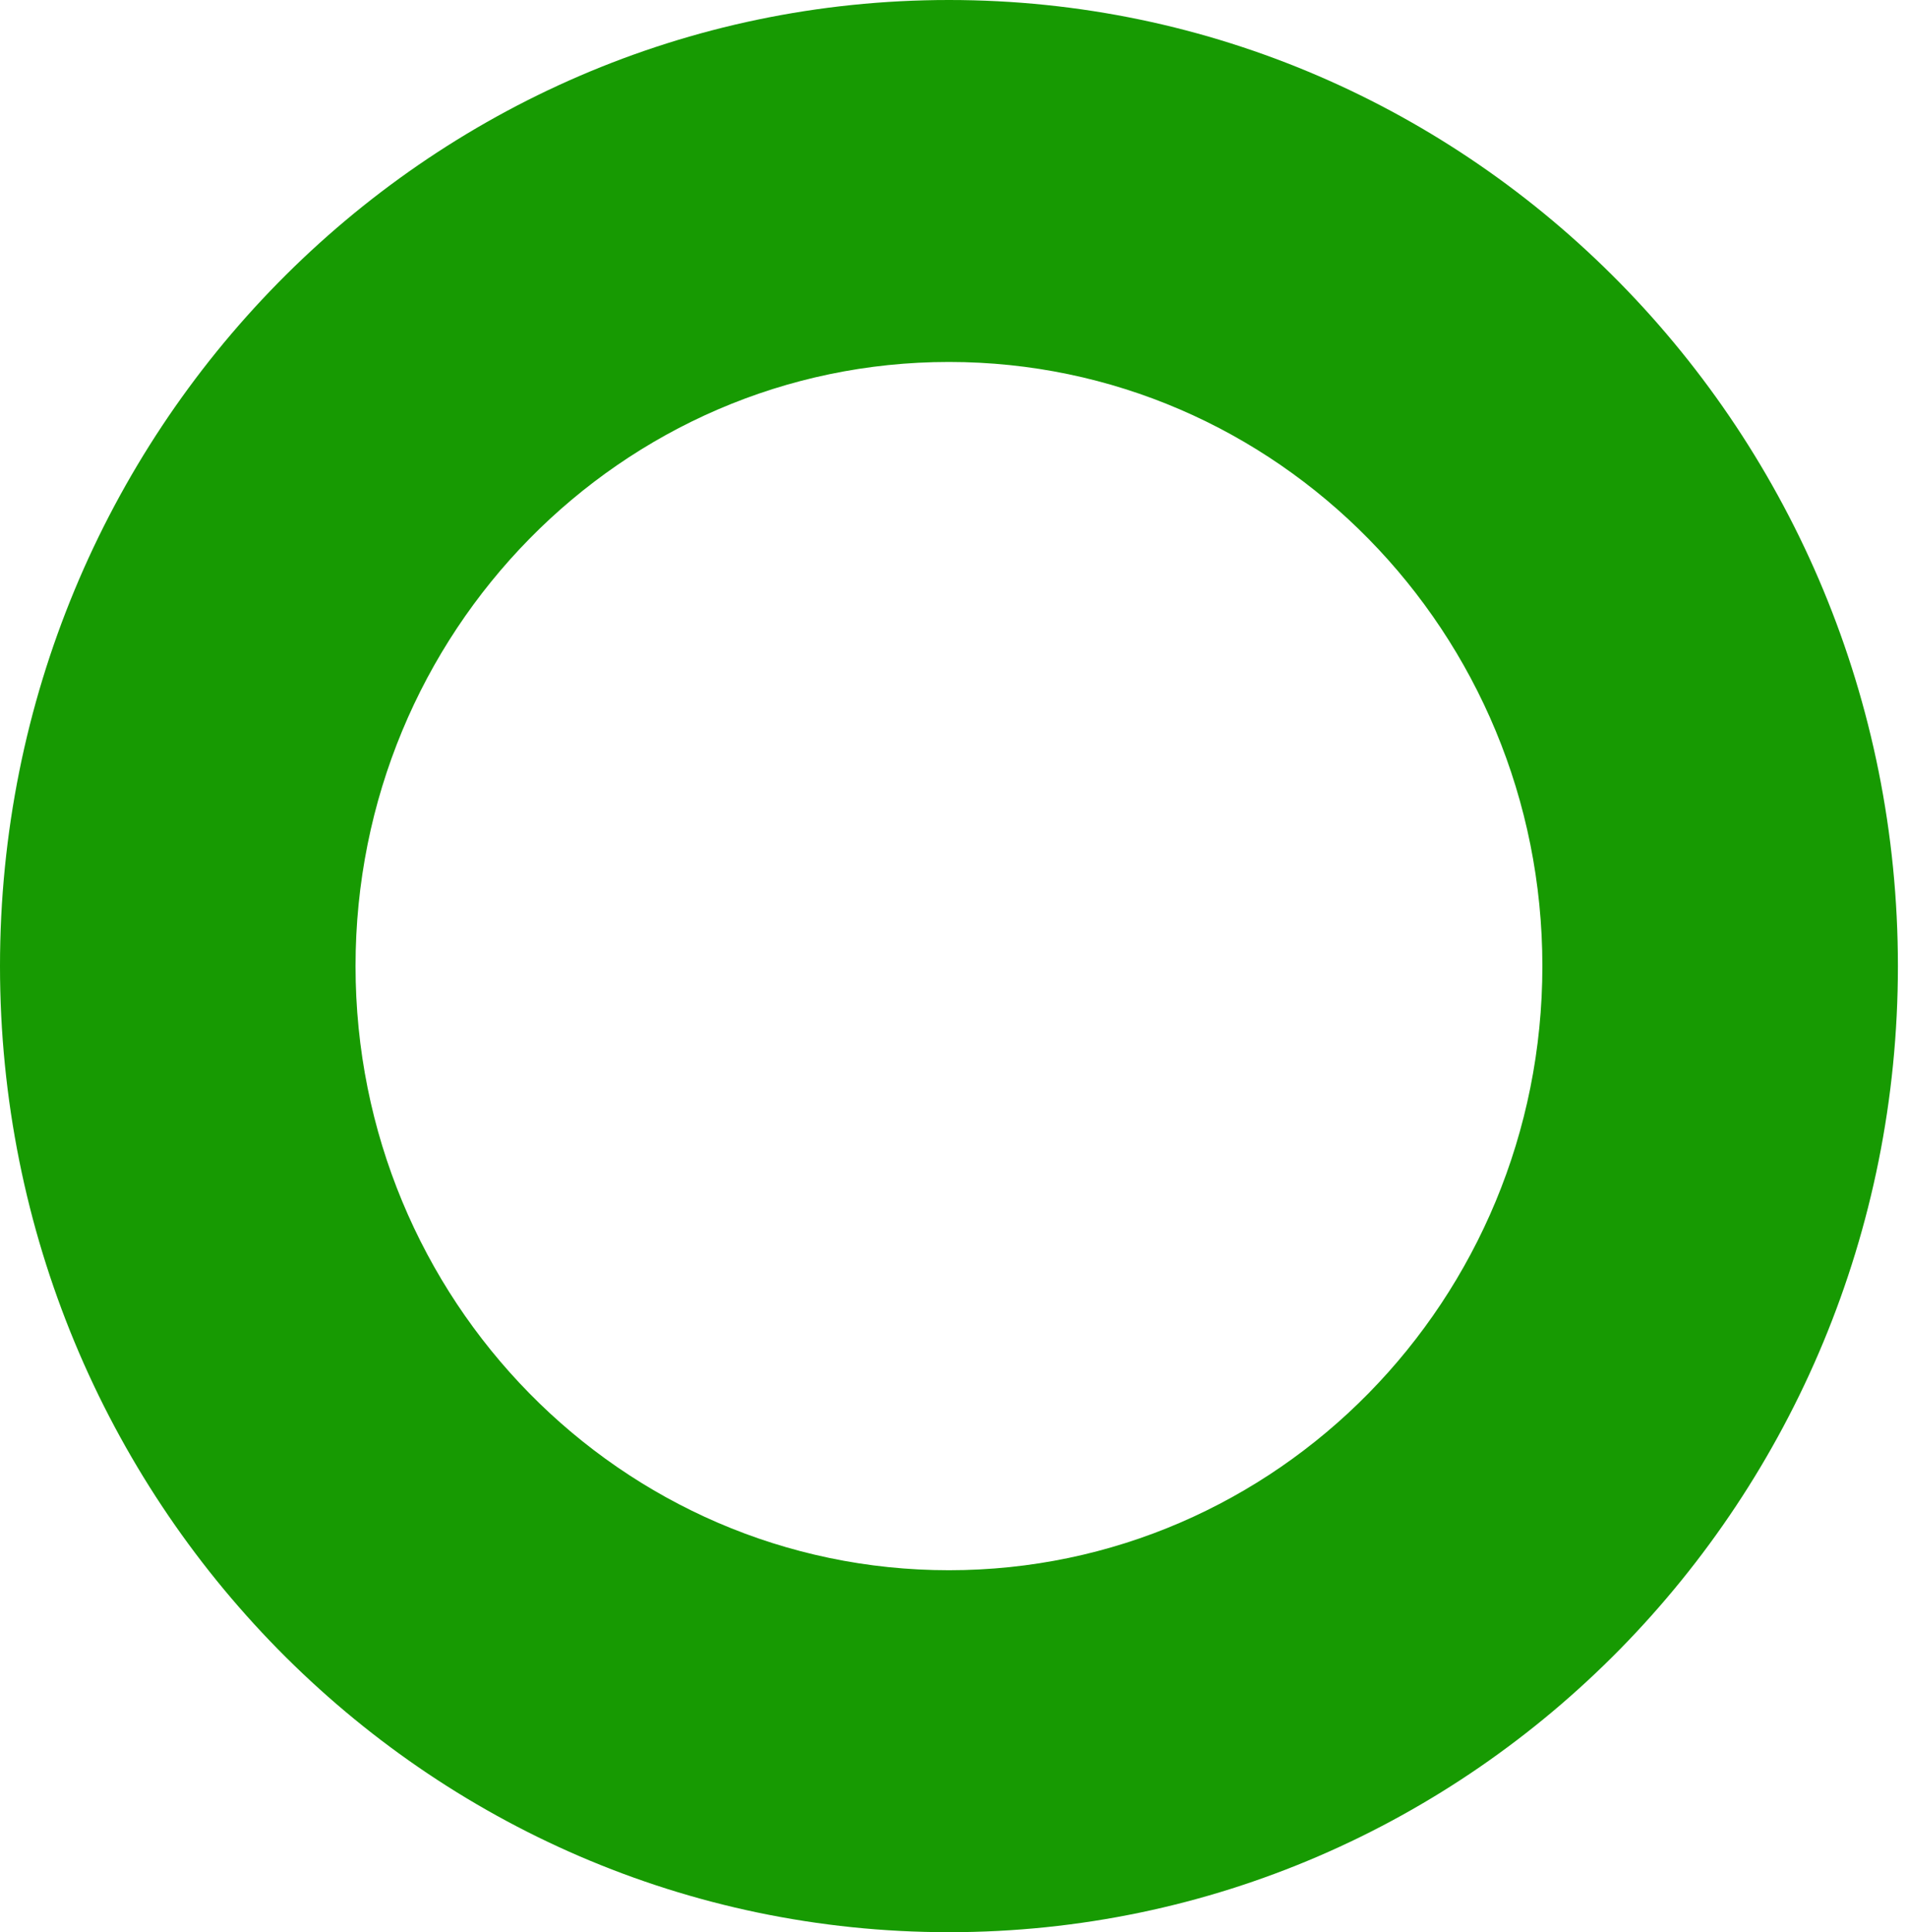
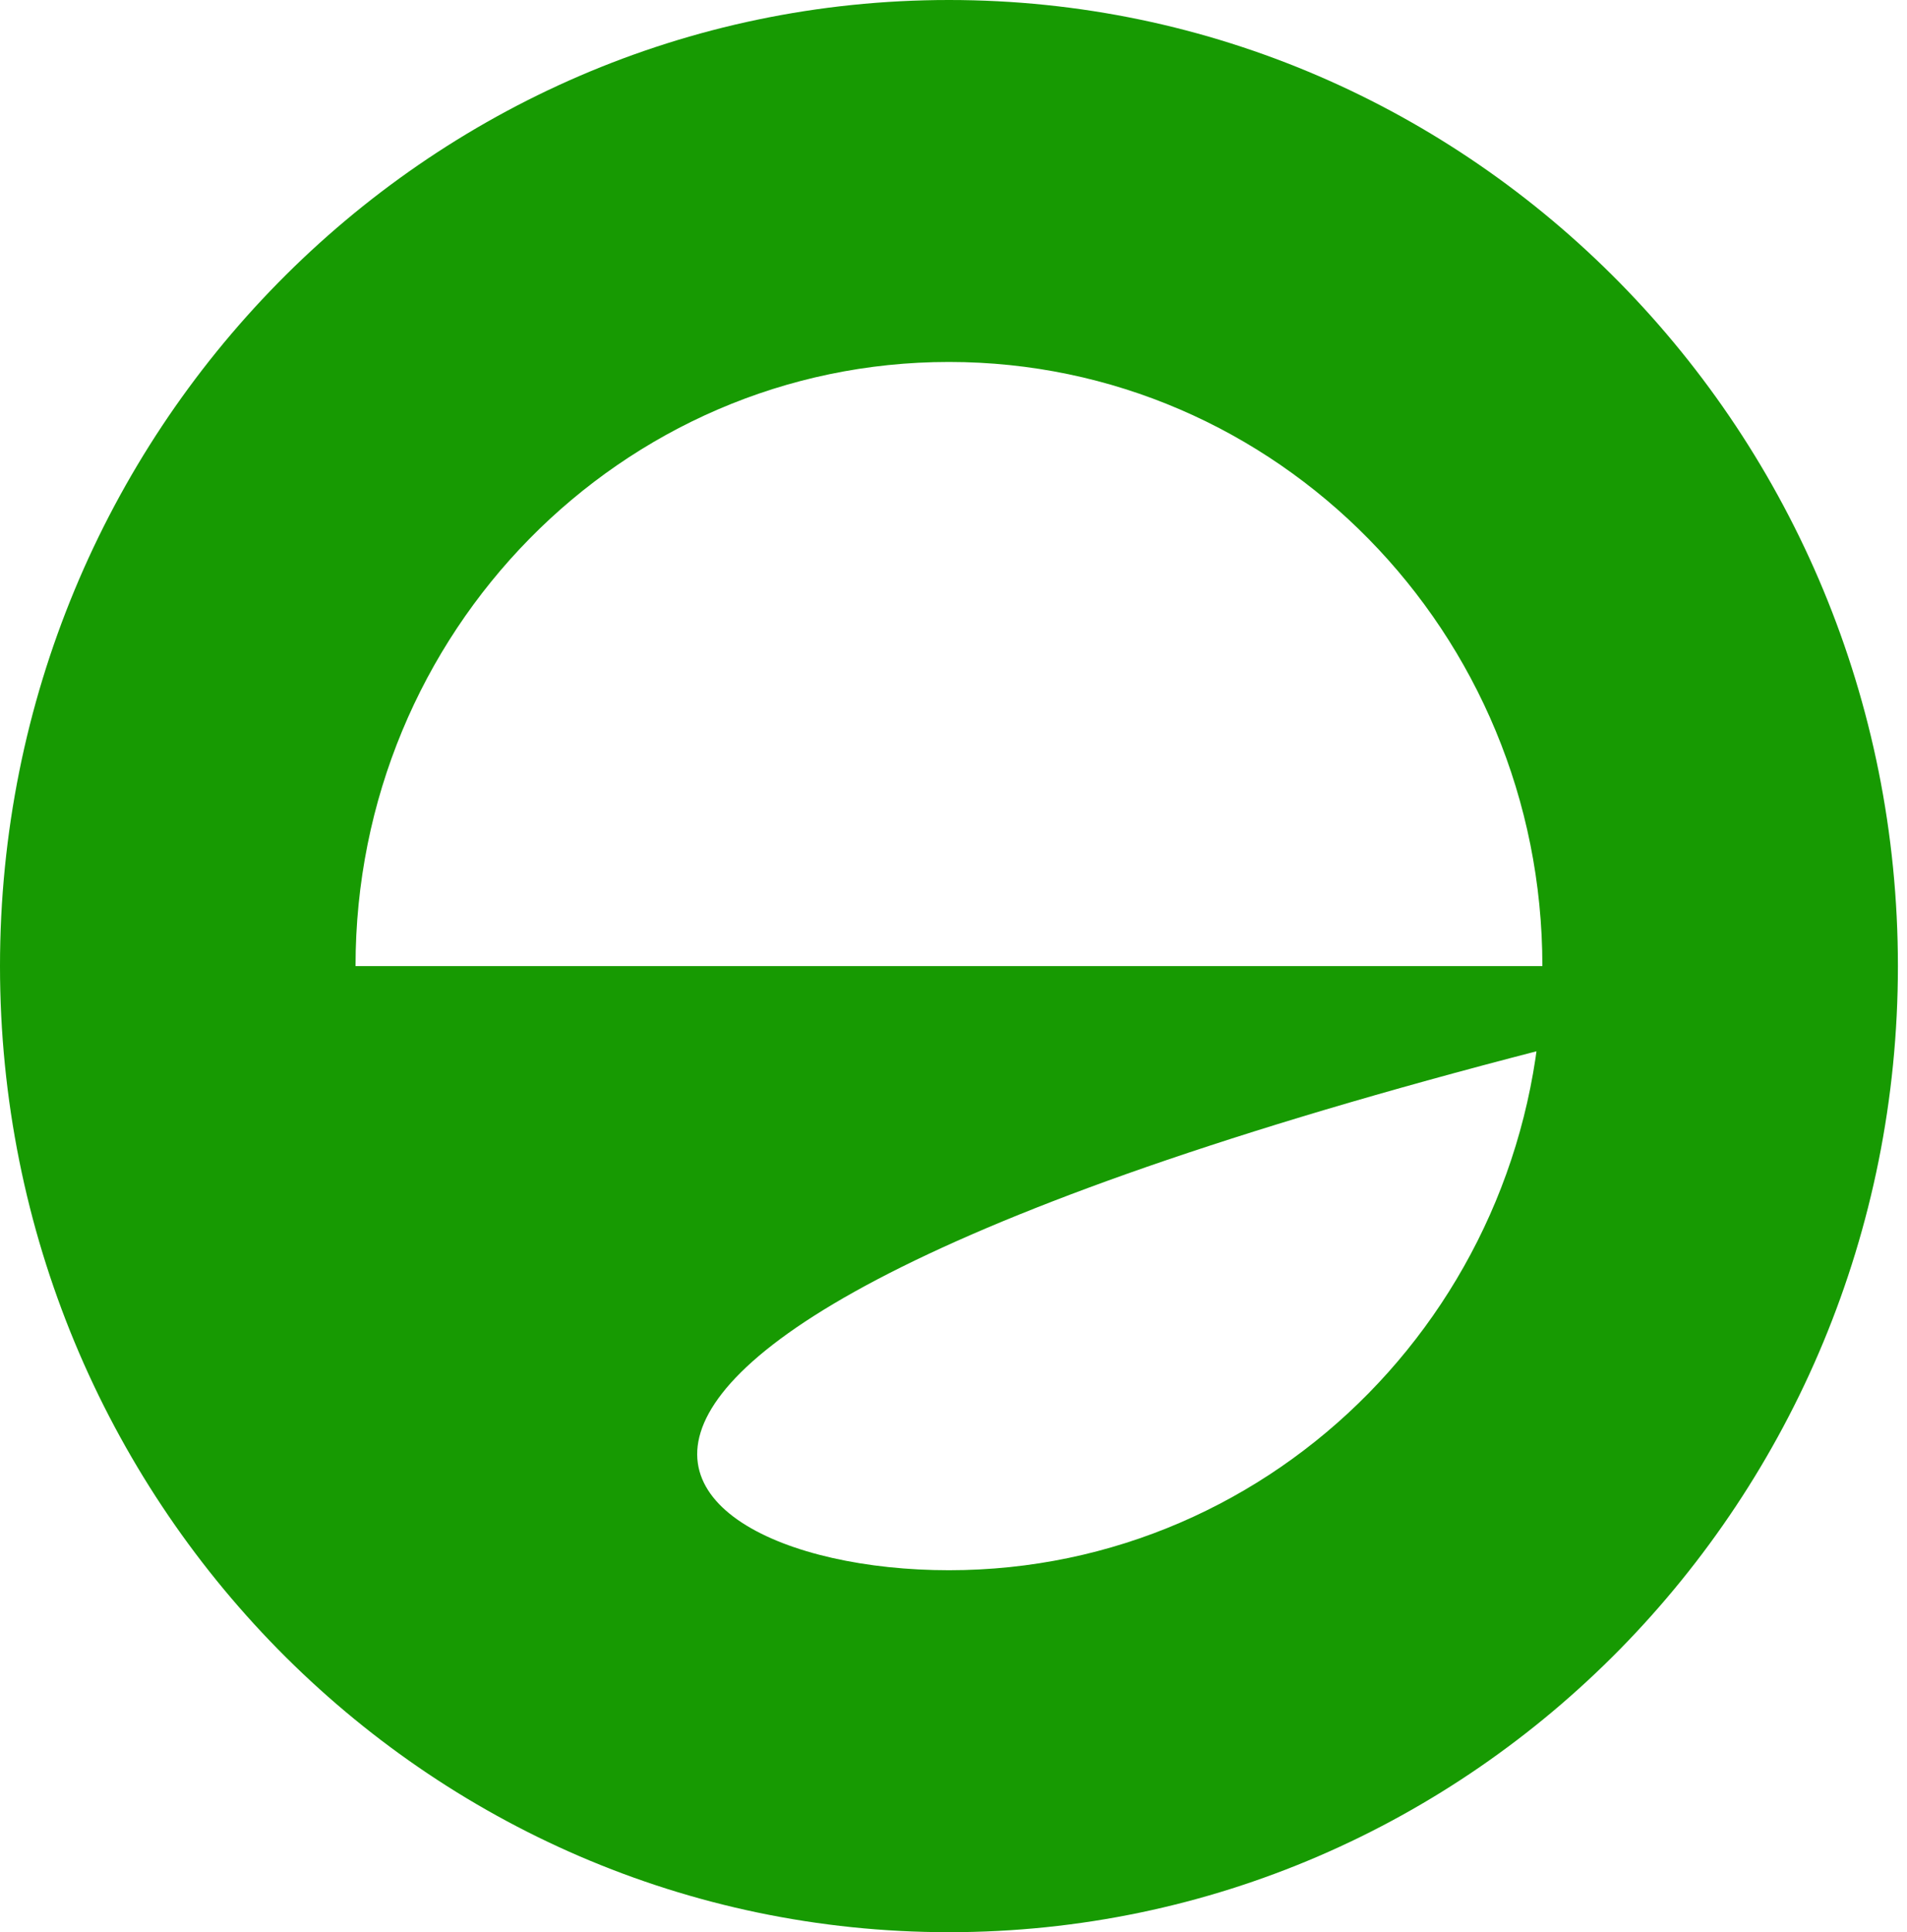
<svg xmlns="http://www.w3.org/2000/svg" width="155" height="157" viewBox="0 0 155 157" fill="none">
-   <path d="M154.261 78.5C154.261 121.854 119.728 157 77.13 157C34.532 157 0 121.854 0 78.5C0 35.146 34.532 0 77.13 0C119.728 0 154.261 35.146 154.261 78.5ZM28.898 78.5C28.898 105.611 50.492 127.589 77.13 127.589C103.768 127.589 125.363 105.611 125.363 78.5C125.363 51.389 103.768 29.411 77.13 29.411C50.492 29.411 28.898 51.389 28.898 78.5Z" fill="#179A02" />
+   <path d="M154.261 78.5C154.261 121.854 119.728 157 77.13 157C34.532 157 0 121.854 0 78.5C0 35.146 34.532 0 77.13 0C119.728 0 154.261 35.146 154.261 78.5ZC28.898 105.611 50.492 127.589 77.13 127.589C103.768 127.589 125.363 105.611 125.363 78.5C125.363 51.389 103.768 29.411 77.13 29.411C50.492 29.411 28.898 51.389 28.898 78.5Z" fill="#179A02" />
</svg>